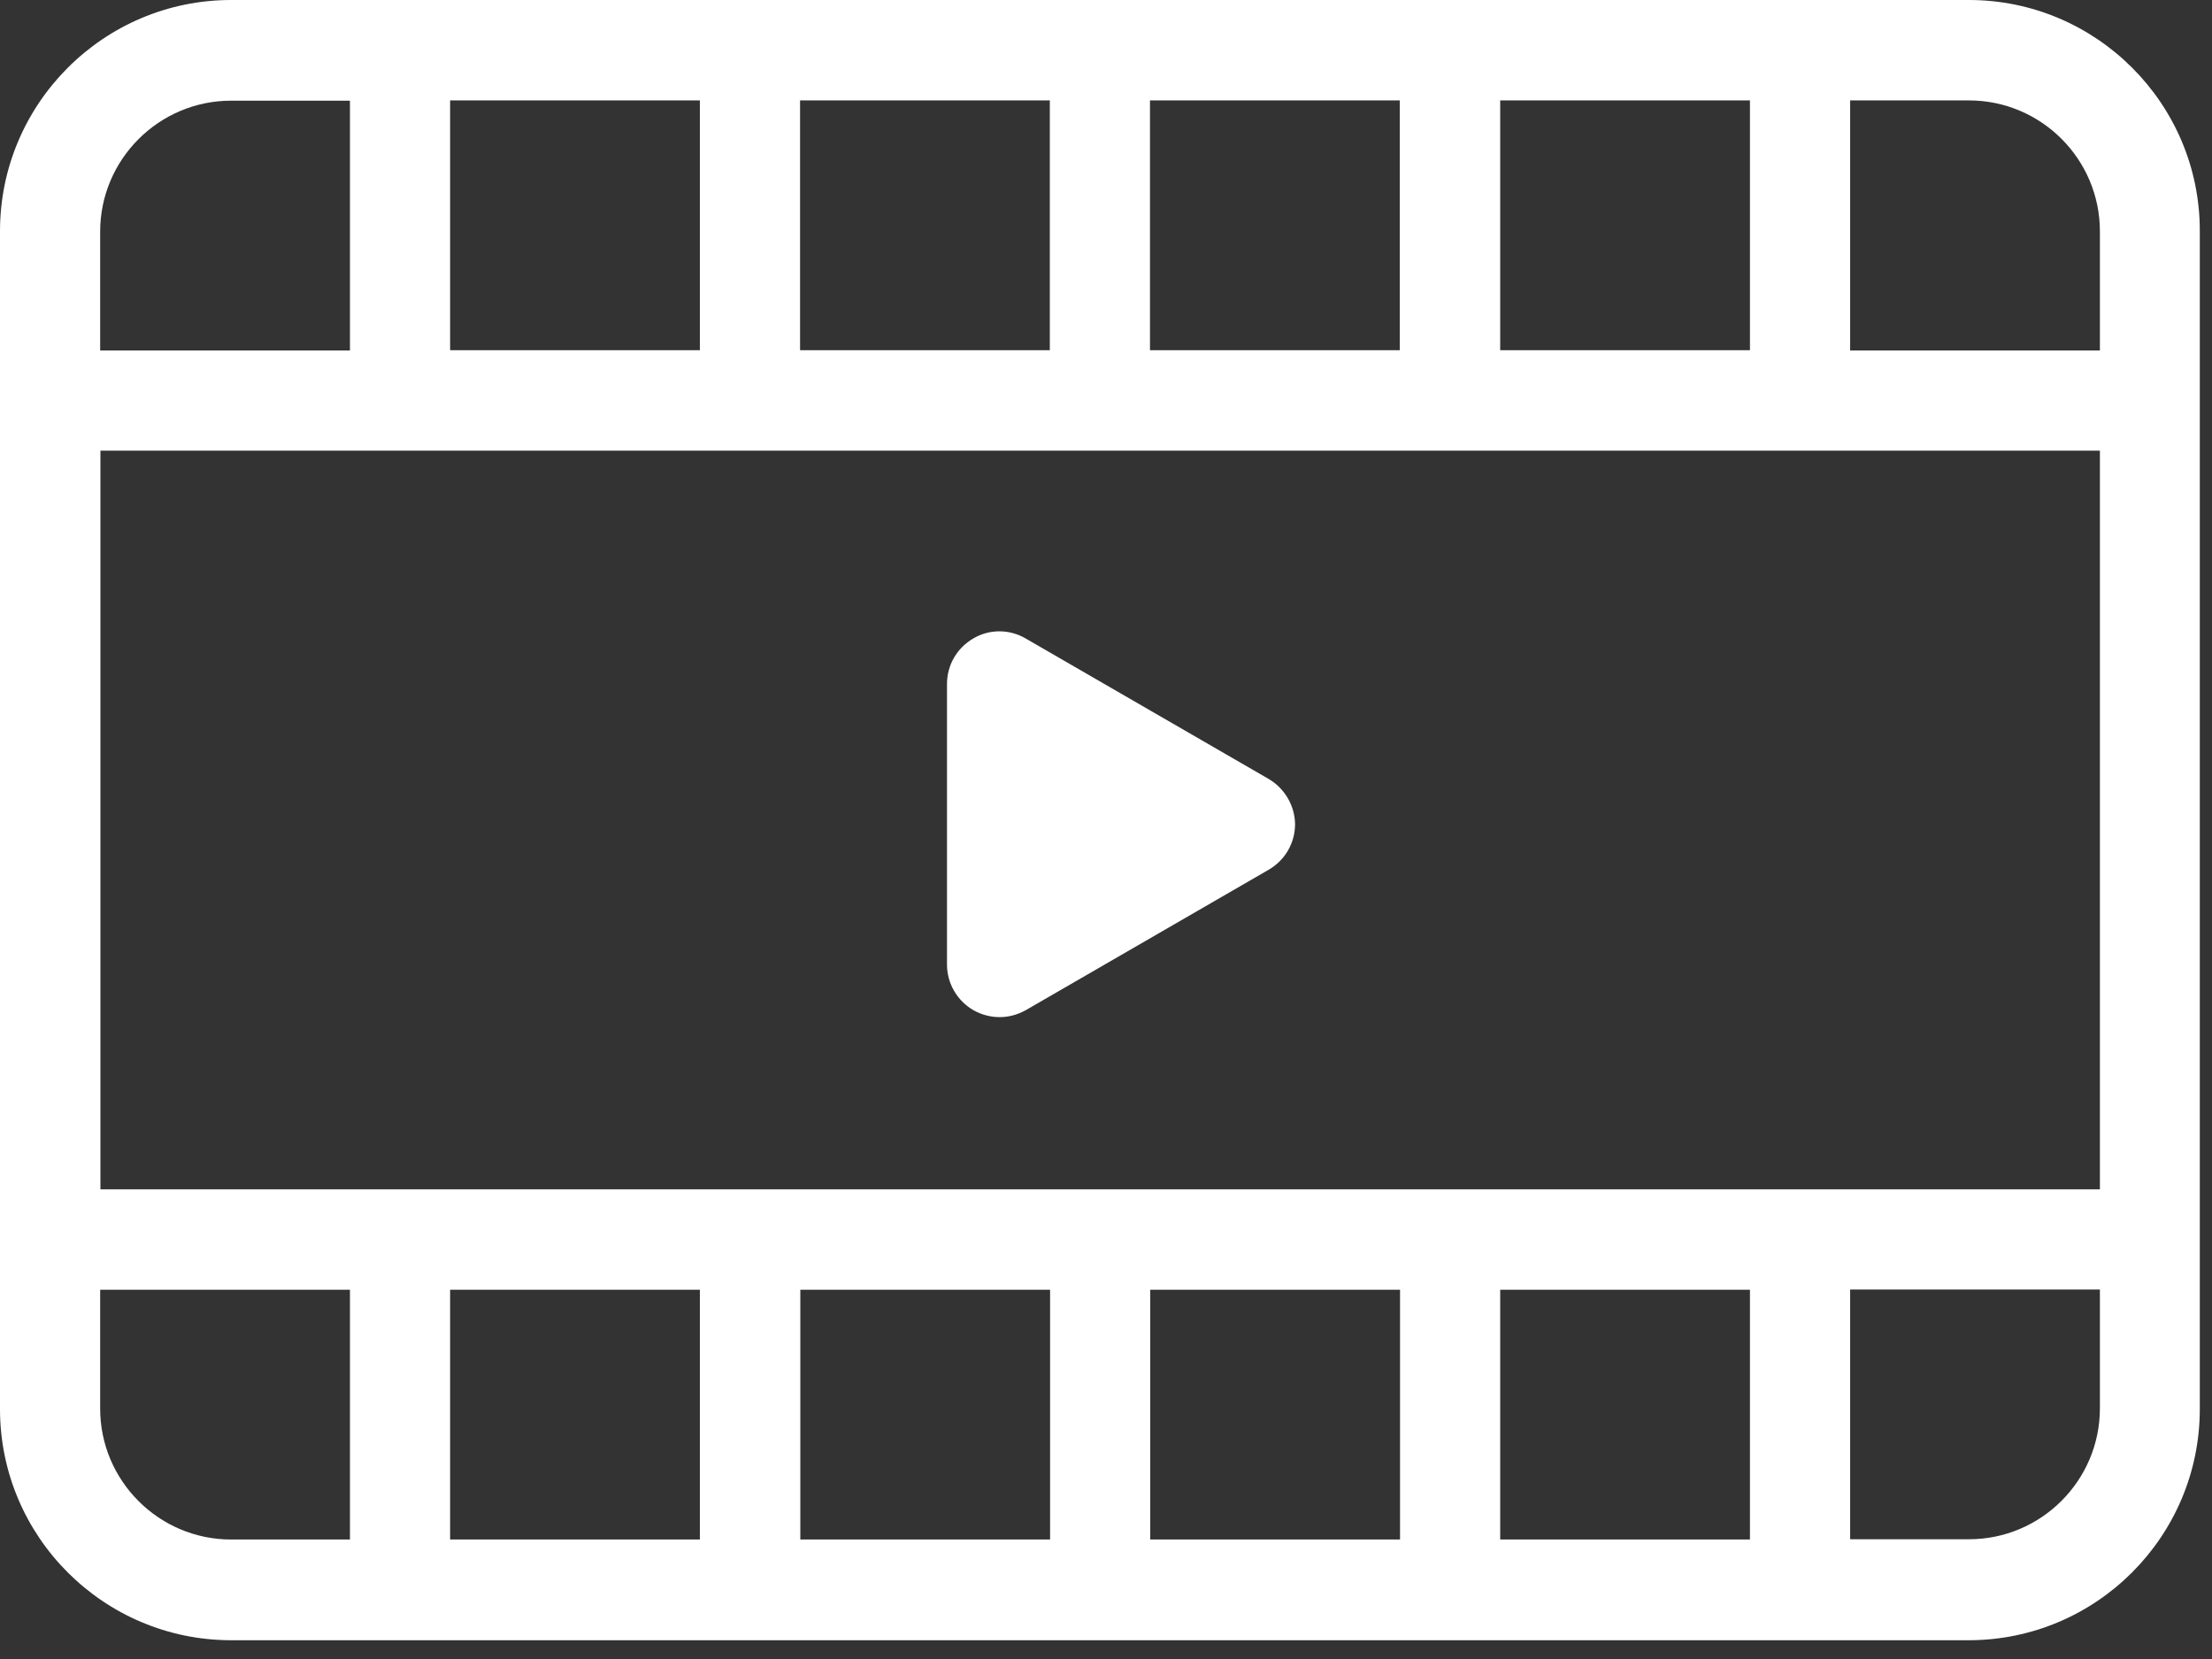
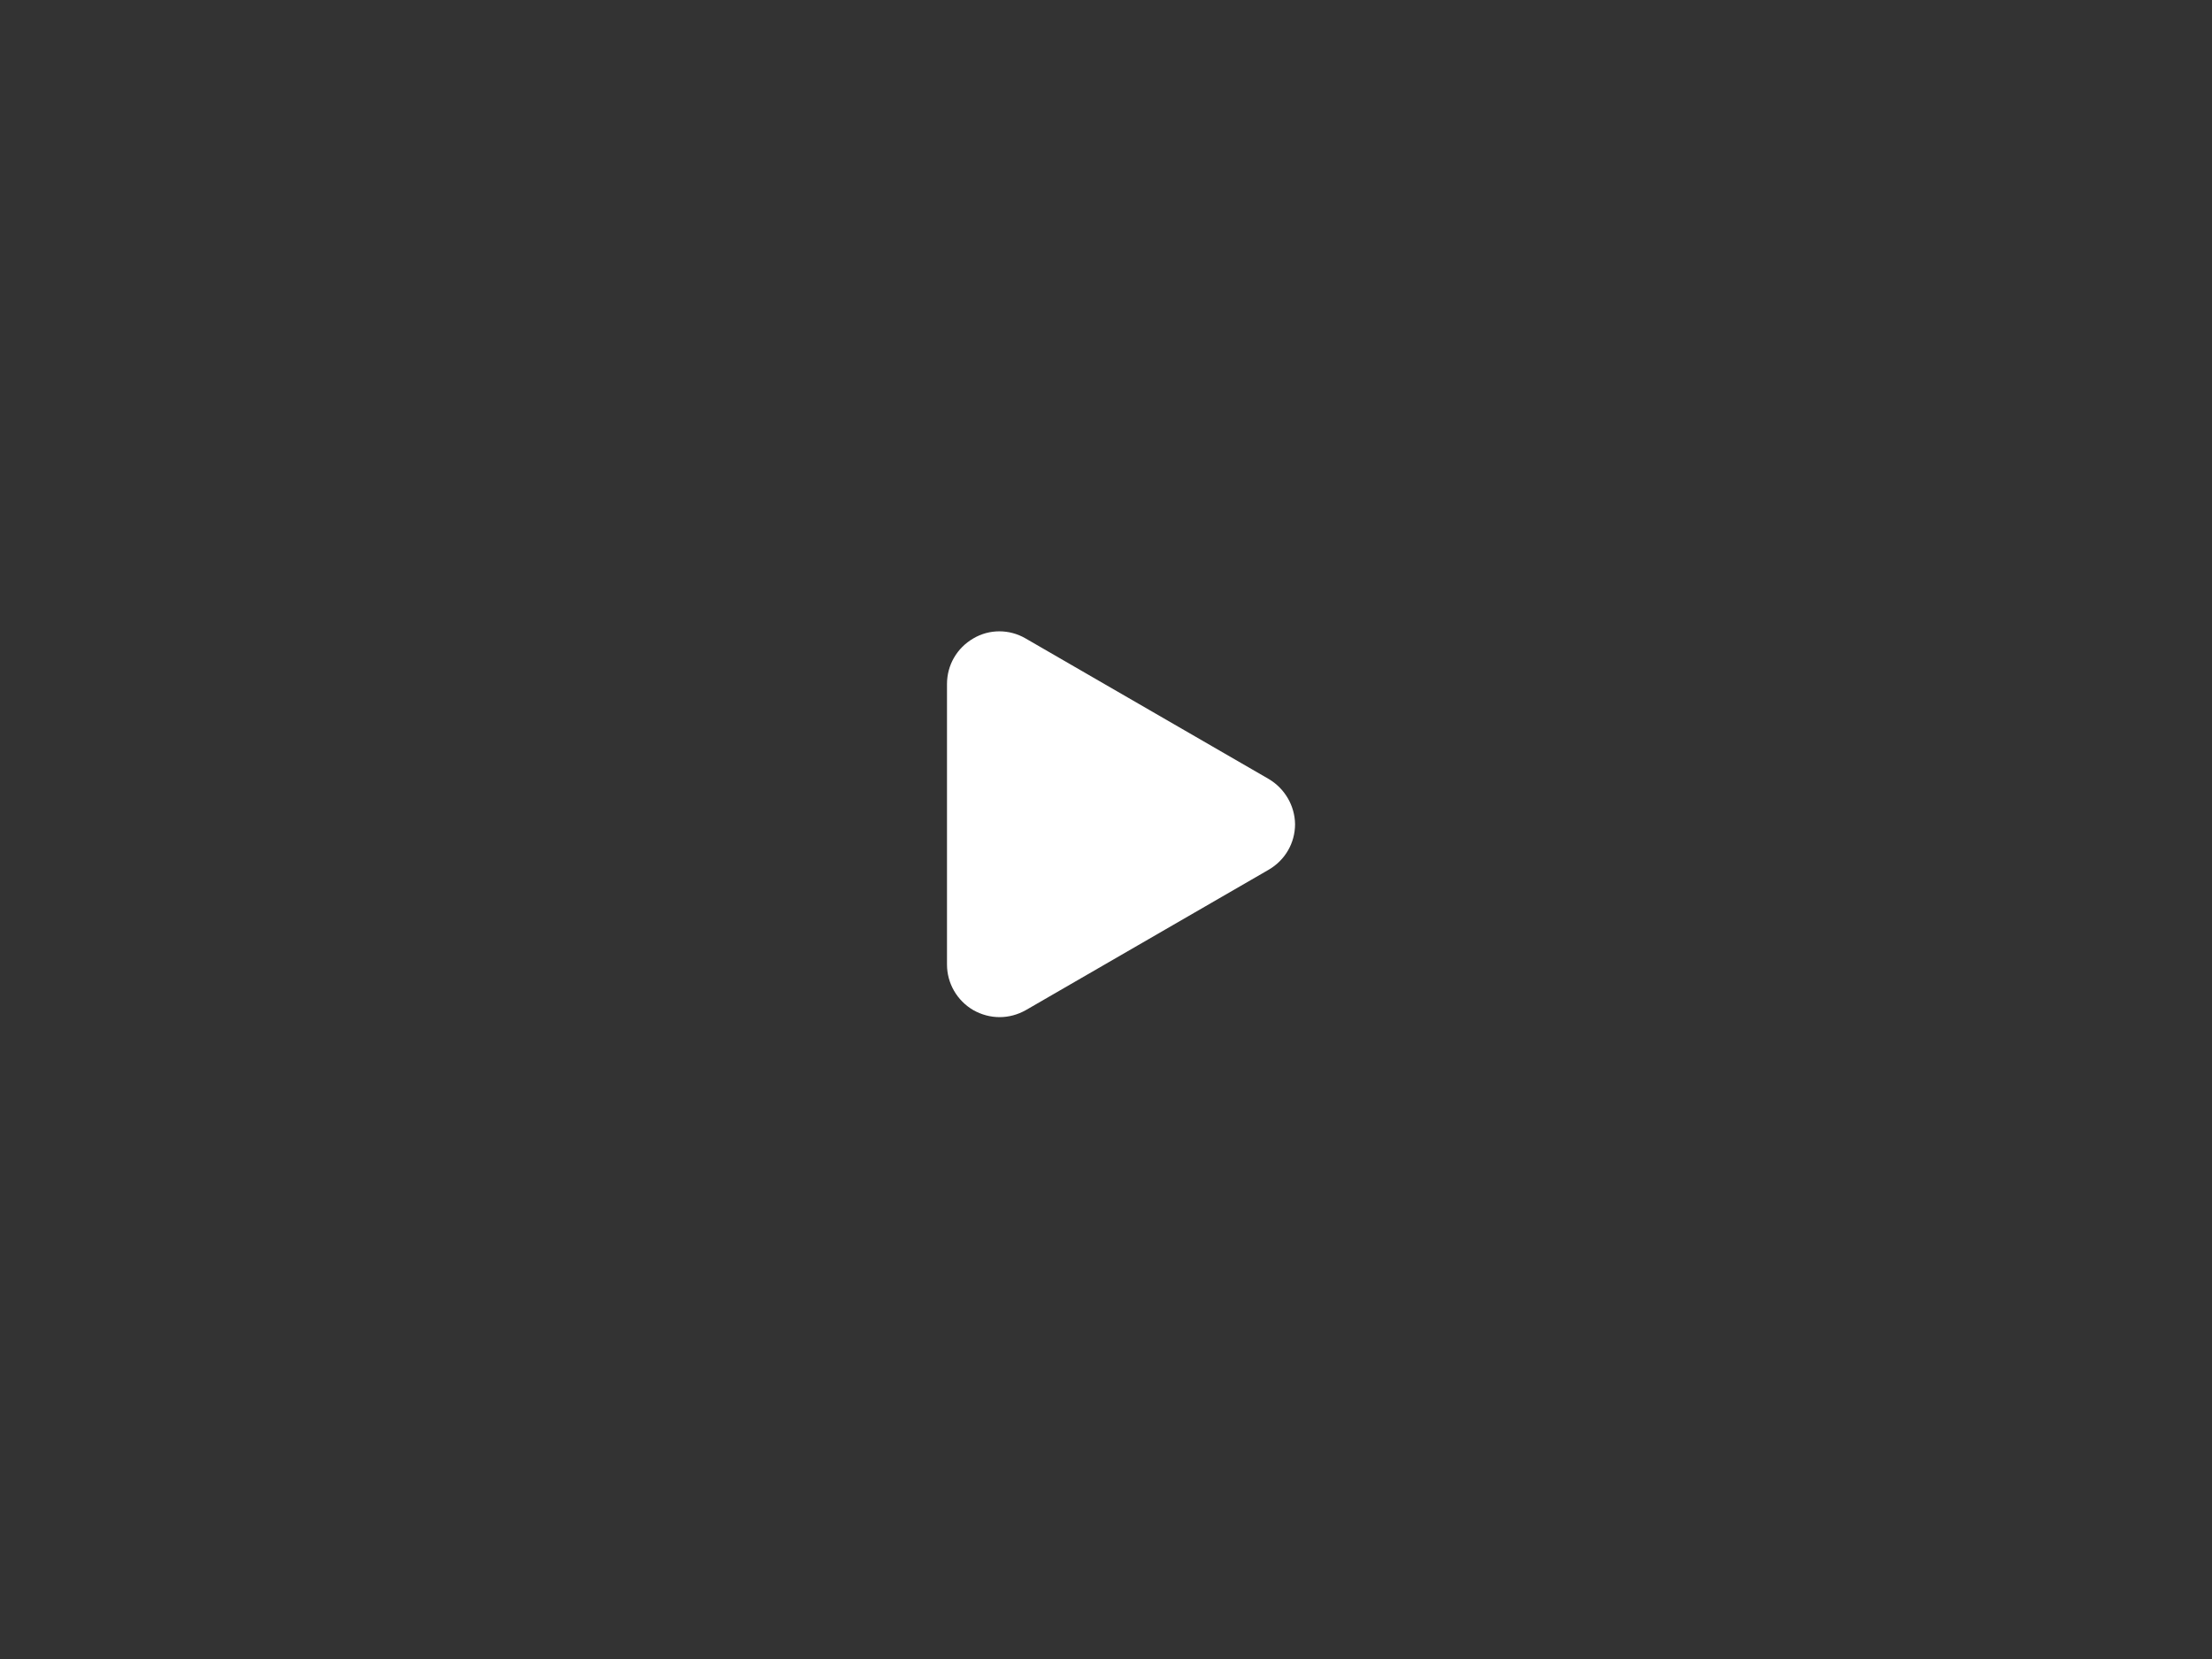
<svg xmlns="http://www.w3.org/2000/svg" width="68px" height="51px" viewBox="0 0 68 51" version="1.1">
  <rect x="0" y="0" width="68" height="51" fill="#333333" stroke="none" />
  <title>7CA0DE5E-79FF-4985-964B-9A14E76F4C8B</title>
  <g id="Page-1" stroke="none" stroke-width="1" fill="none" fill-rule="evenodd">
    <g id="Connect---Sales-Page-UPDATE" transform="translate(-864, -1786)" fill="#FFFFFF" fill-rule="nonzero">
      <g id="Asset-3" transform="translate(864, 1786)">
-         <path d="M60.528,0 L7.105,0 C3.183,0 0,3.191 0,7.105 L0,43.317 C0,47.24 3.191,50.423 7.105,50.423 L60.52,50.423 C64.443,50.423 67.625,47.232 67.625,43.317 L67.625,7.105 C67.633,3.191 64.443,0 60.528,0 Z M46.118,3.087 L53.796,3.087 L53.796,10.766 L46.118,10.766 L46.118,3.087 L46.118,3.087 Z M35.352,3.087 L43.031,3.087 L43.031,10.766 L35.352,10.766 L35.352,3.087 Z M24.595,3.087 L32.273,3.087 L32.273,10.766 L24.595,10.766 C24.595,10.766 24.595,3.087 24.595,3.087 L24.595,3.087 Z M13.837,3.087 L21.515,3.087 L21.515,10.766 L13.837,10.766 C13.837,10.766 13.837,3.087 13.837,3.087 Z M3.079,7.121 C3.079,4.901 4.886,3.095 7.105,3.095 L10.758,3.095 L10.758,10.774 L3.079,10.774 C3.079,10.774 3.079,7.121 3.079,7.121 Z M10.758,47.327 L7.105,47.327 C4.886,47.327 3.079,45.521 3.079,43.301 L3.079,39.649 L10.758,39.649 L10.758,47.327 L10.758,47.327 Z M21.515,47.327 L13.837,47.327 L13.837,39.649 L21.515,39.649 L21.515,47.327 Z M32.281,47.327 L24.603,47.327 L24.603,39.649 L32.281,39.649 L32.281,47.327 Z M43.039,47.327 L35.36,47.327 L35.36,39.649 L43.039,39.649 C43.039,39.649 43.039,47.327 43.039,47.327 Z M53.796,47.327 L46.118,47.327 L46.118,39.649 L53.796,39.649 L53.796,47.327 Z M64.554,43.293 C64.554,45.513 62.748,47.319 60.528,47.319 L56.876,47.319 L56.876,39.641 L64.554,39.641 L64.554,43.293 L64.554,43.293 Z M64.554,36.562 L3.087,36.562 L3.087,13.853 L64.554,13.853 L64.554,36.562 Z M64.554,10.774 L56.876,10.774 L56.876,3.087 L60.528,3.087 C62.748,3.087 64.554,4.893 64.554,7.113 C64.554,7.113 64.554,10.774 64.554,10.774 L64.554,10.774 Z" id="Shape" />
        <path d="M38.995,23.943 L31.529,19.627 C31.029,19.335 30.412,19.335 29.92,19.627 C29.42,19.918 29.112,20.443 29.112,21.027 L29.112,29.652 C29.112,30.227 29.42,30.76 29.92,31.052 C30.17,31.193 30.445,31.268 30.729,31.268 C31.012,31.268 31.287,31.193 31.537,31.052 L39.004,26.735 C39.504,26.443 39.812,25.918 39.812,25.335 C39.804,24.768 39.495,24.235 38.995,23.943 Z" id="Path" />
      </g>
    </g>
  </g>
</svg>